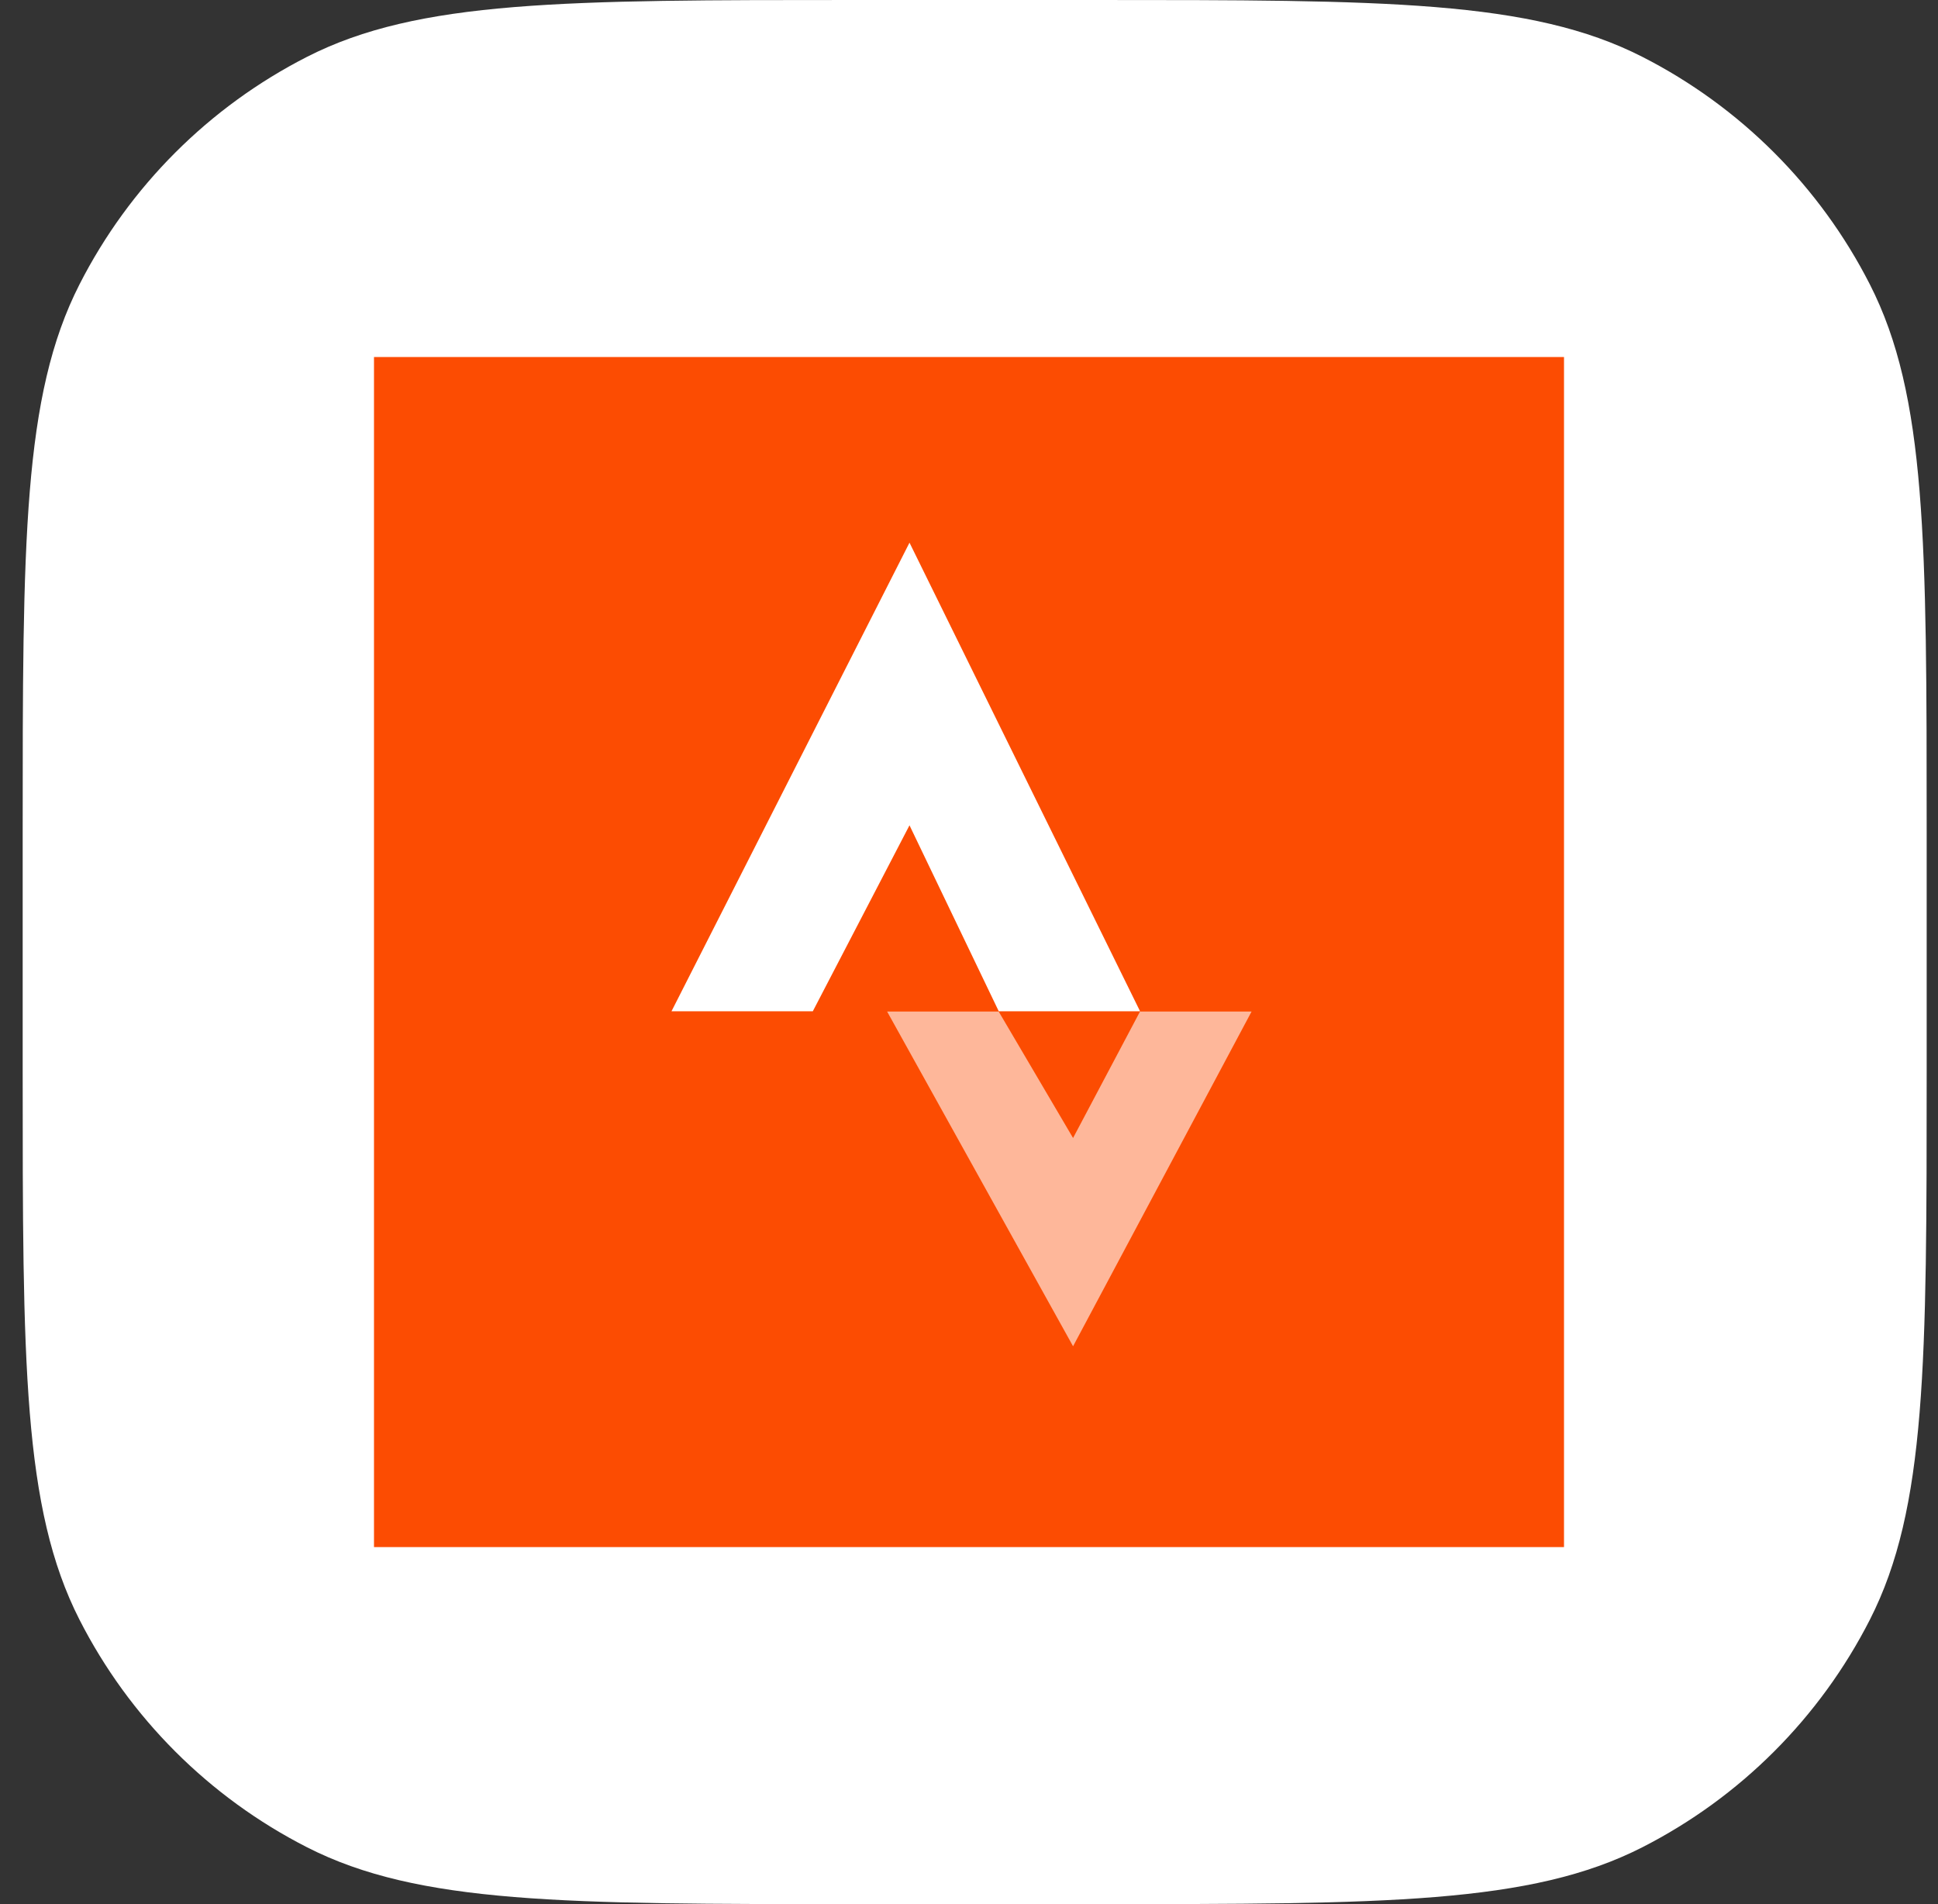
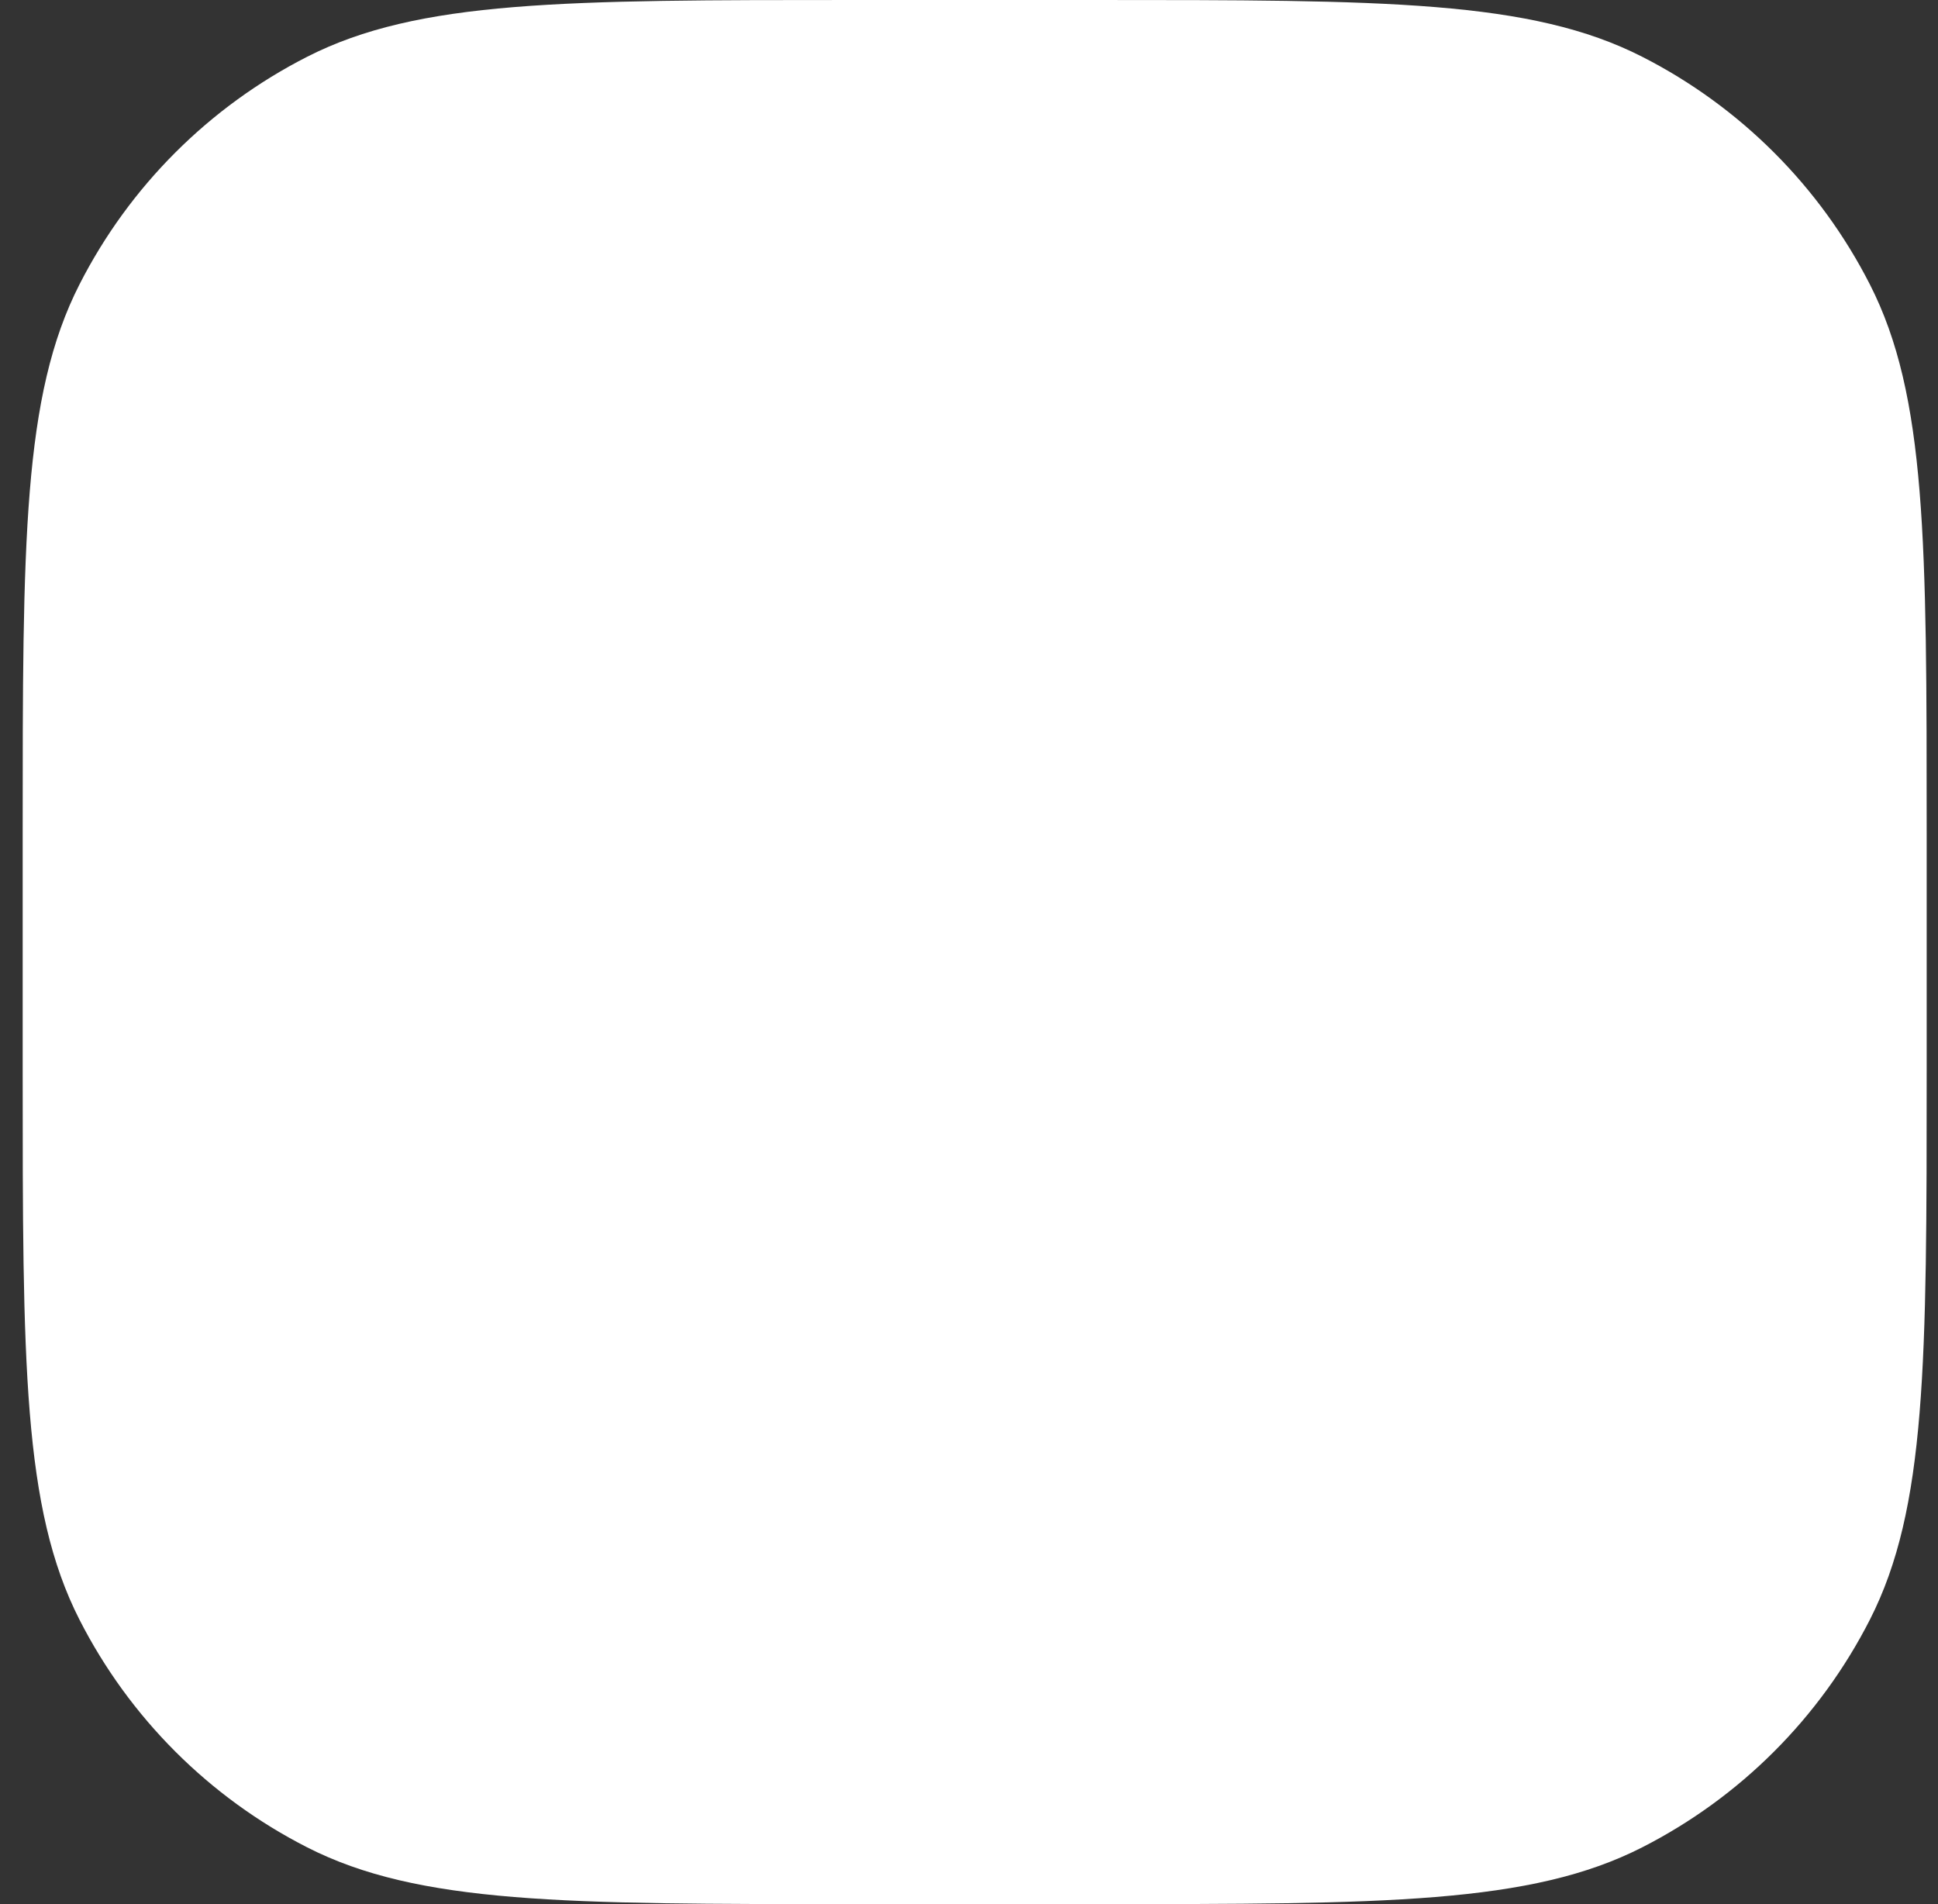
<svg xmlns="http://www.w3.org/2000/svg" width="100%" height="100%" viewBox="0 0 57 56" version="1.1" xml:space="preserve" style="fill-rule:evenodd;clip-rule:evenodd;stroke-linejoin:round;stroke-miterlimit:2;">
  <rect x="0" y="0" width="57" height="56" fill="#333333" stroke="none" />
-   <path d="M0.667,24.515C0.667,15.934 0.667,11.643 2.337,8.366C3.806,5.483 6.15,3.139 9.033,1.67C12.31,0 16.601,0 25.182,0L32.152,0C40.733,0 45.024,0 48.301,1.67C51.184,3.139 53.528,5.483 54.997,8.366C56.667,11.643 56.667,15.934 56.667,24.515L56.667,31.485C56.667,40.066 56.667,44.357 54.997,47.634C53.528,50.517 51.184,52.861 48.301,54.33C45.024,56 40.733,56 32.152,56L25.182,56C16.601,56 12.31,56 9.033,54.33C6.15,52.861 3.806,50.517 2.337,47.634C0.667,44.357 0.667,40.066 0.667,31.485L0.667,24.515Z" style="fill:white;fill-rule:nonzero;" />
+   <path d="M0.667,24.515C0.667,15.934 0.667,11.643 2.337,8.366C3.806,5.483 6.15,3.139 9.033,1.67C12.31,0 16.601,0 25.182,0L32.152,0C40.733,0 45.024,0 48.301,1.67C51.184,3.139 53.528,5.483 54.997,8.366C56.667,11.643 56.667,15.934 56.667,24.515L56.667,31.485C56.667,40.066 56.667,44.357 54.997,47.634C53.528,50.517 51.184,52.861 48.301,54.33C45.024,56 40.733,56 32.152,56L25.182,56C16.601,56 12.31,56 9.033,54.33C6.15,52.861 3.806,50.517 2.337,47.634C0.667,44.357 0.667,40.066 0.667,31.485L0.667,24.515" style="fill:white;fill-rule:nonzero;" />
  <g transform="matrix(0.014,0,0,0.014,11,10.5)">
    <g transform="matrix(156.25,0,0,156.25,0,0)">
-       <rect x="0" y="0" width="16" height="16" style="fill:rgb(252,76,2);fill-rule:nonzero;" />
-     </g>
+       </g>
    <g transform="matrix(156.25,0,0,156.25,-0.125,0)">
      <path d="M6.9,8.8L9.4,13.3L11.8,8.8L10.3,8.8L9.4,10.5L8.4,8.8L6.9,8.8Z" style="fill:white;fill-opacity:0.6;" />
    </g>
    <g transform="matrix(156.25,0,0,156.25,0,-0.625)">
-       <path d="M7.2,2.5L10.3,8.8L4,8.8L7.2,2.5ZM7.2,6.3L8.4,8.8L5.9,8.8L7.2,6.3Z" style="fill:white;" />
-     </g>
+       </g>
  </g>
</svg>